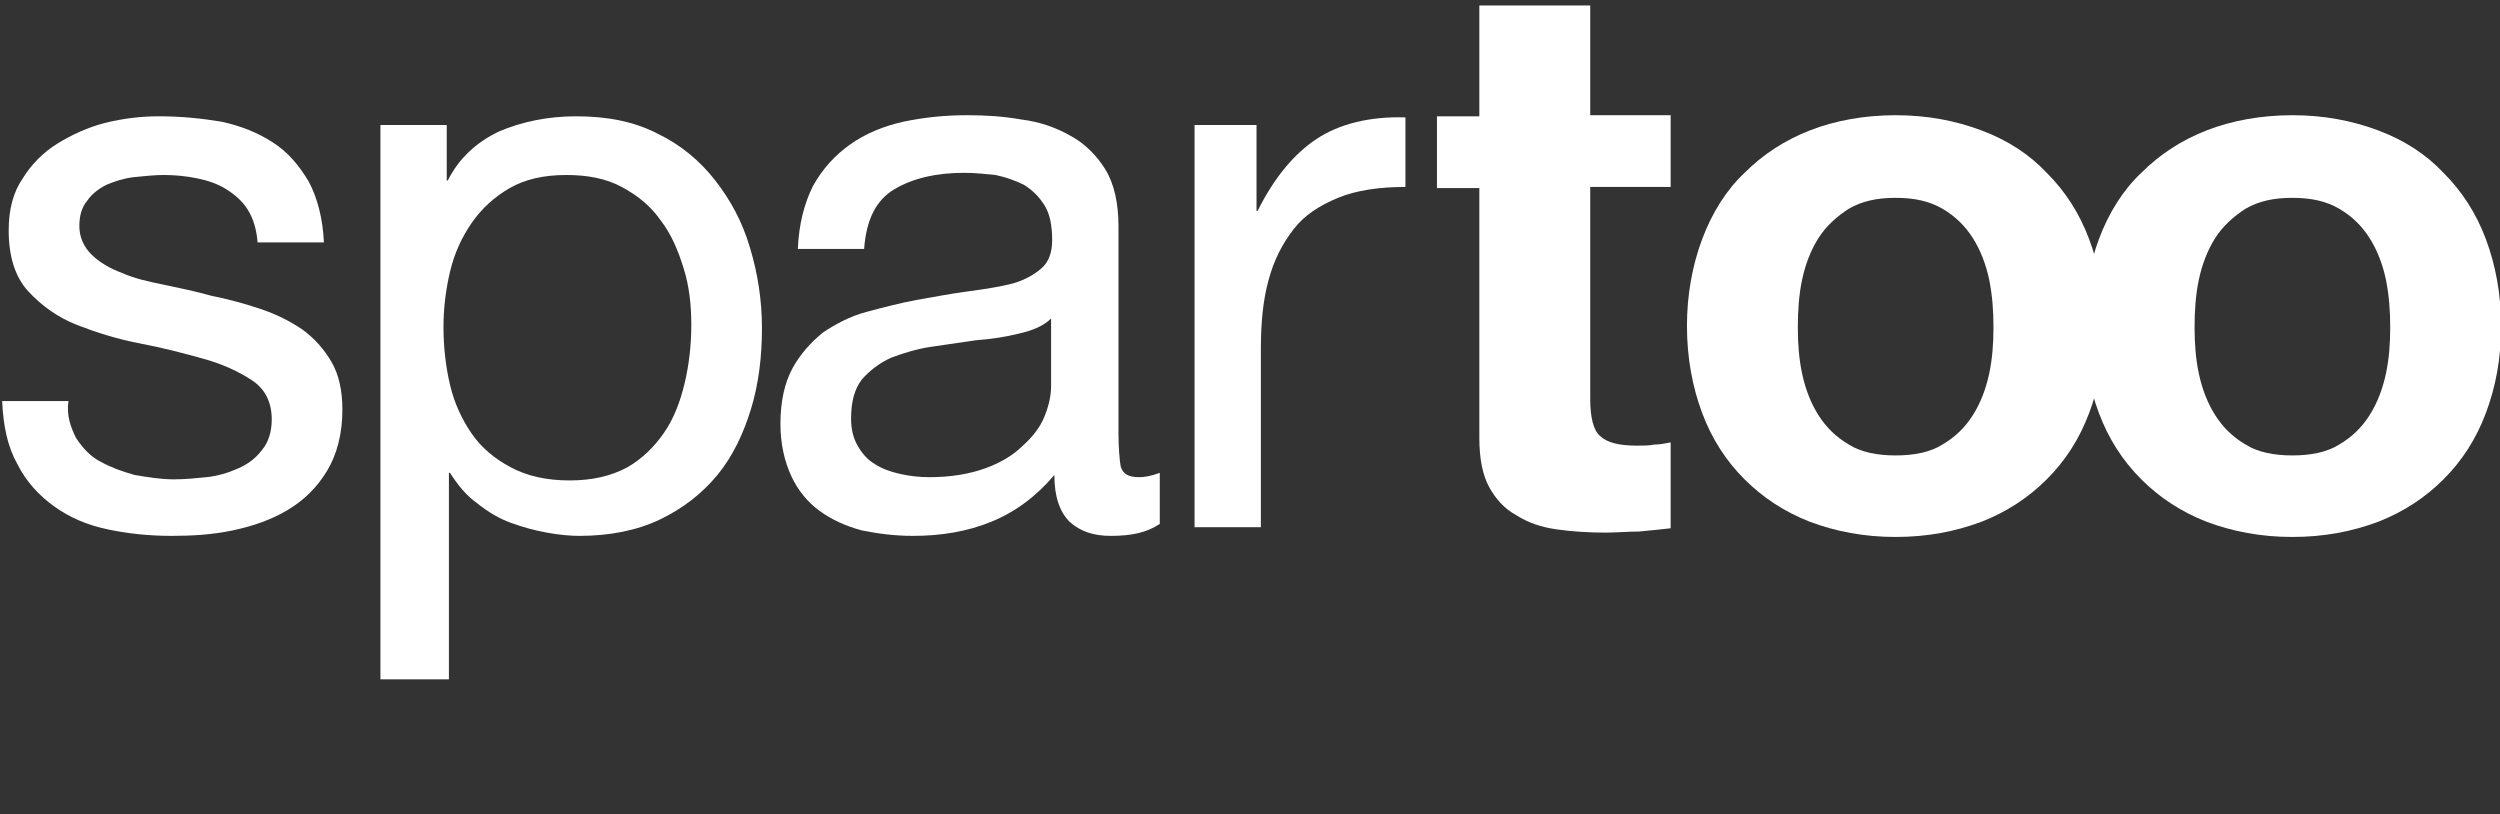
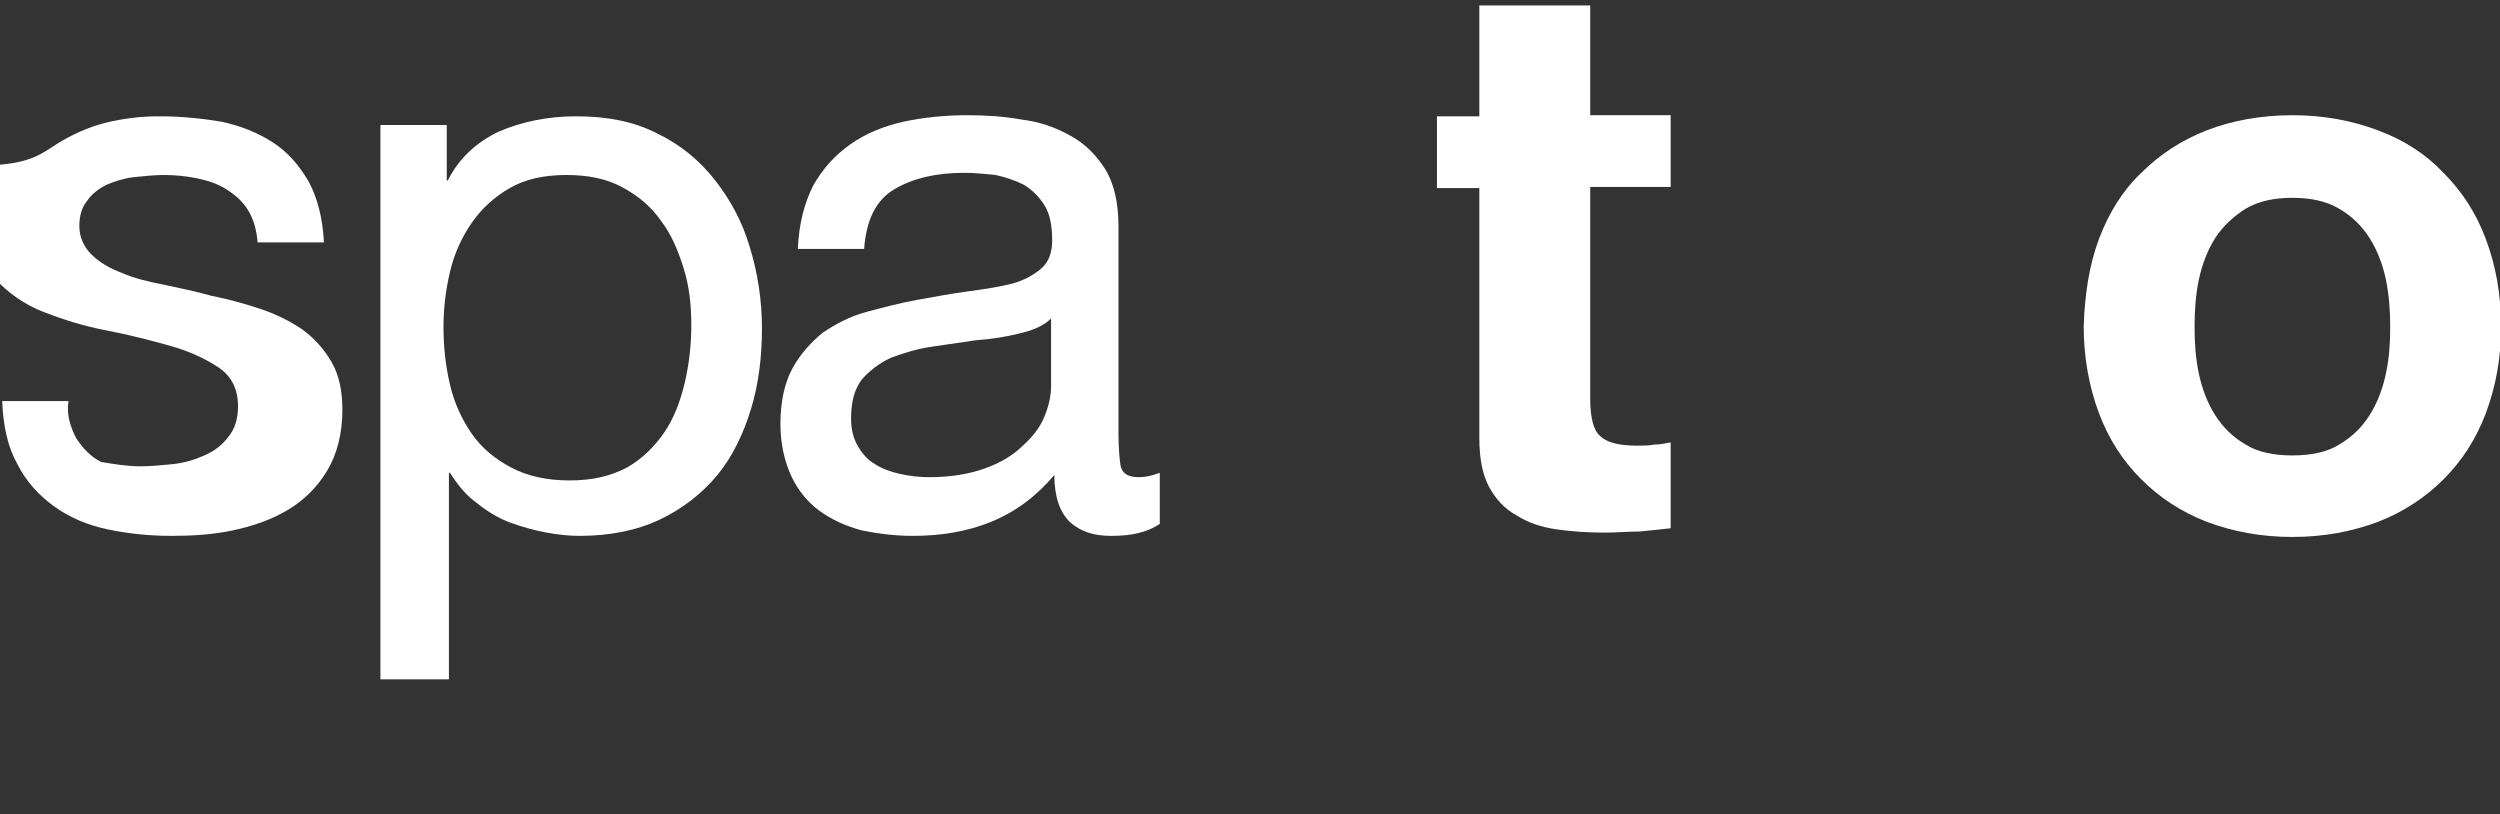
<svg xmlns="http://www.w3.org/2000/svg" id="Calque_1" x="0px" y="0px" viewBox="0 0 230 74.9" style="enable-background:new 0 0 230 74.9;" xml:space="preserve">
  <rect x="0" y="0" width="230" height="74.9" fill="#333333" stroke="none" />
  <style type="text/css">	.st0{fill:#FFFFFF;}</style>
-   <path class="st0" d="M7,40.3c0.6,0.9,1.3,1.7,2.3,2.2c0.9,0.5,2,0.9,3.1,1.2c1.2,0.2,2.4,0.4,3.6,0.4c1,0,2-0.1,3-0.2 c1-0.1,2-0.4,2.9-0.8c0.9-0.4,1.6-0.9,2.2-1.7c0.6-0.7,0.9-1.7,0.9-2.8c0-1.6-0.6-2.8-1.8-3.6c-1.2-0.8-2.7-1.5-4.5-2 s-3.7-1-5.8-1.4s-4-1-5.8-1.7s-3.3-1.8-4.5-3.1c-1.2-1.3-1.8-3.2-1.8-5.6c0-1.9,0.4-3.5,1.3-4.8C2.9,15.1,4,14,5.3,13.2 s2.8-1.5,4.4-1.9s3.3-0.6,4.9-0.6c2.1,0,4,0.2,5.8,0.5c1.8,0.4,3.3,1,4.7,1.9c1.4,0.9,2.4,2.1,3.3,3.6c0.8,1.5,1.3,3.4,1.4,5.6h-6.1 c-0.1-1.2-0.4-2.2-0.9-3s-1.2-1.4-2-1.9s-1.7-0.8-2.7-1s-2-0.3-3-0.3c-0.9,0-1.8,0.1-2.8,0.2c-0.9,0.1-1.8,0.4-2.5,0.7 C9,17.4,8.4,17.9,8,18.5c-0.5,0.6-0.7,1.4-0.7,2.3c0,1,0.4,1.9,1.1,2.6s1.7,1.3,2.8,1.7c1.1,0.5,2.4,0.8,3.9,1.1 c1.4,0.3,2.9,0.6,4.3,1c1.5,0.3,3,0.7,4.5,1.2s2.7,1.1,3.9,1.9c1.1,0.8,2,1.8,2.7,3s1,2.7,1,4.4c0,2.2-0.5,4.1-1.4,5.6 S28,46,26.5,46.9s-3.2,1.5-5.1,1.9s-3.8,0.5-5.6,0.5c-2.1,0-4-0.2-5.9-0.6C8,48.3,6.4,47.6,5,46.6s-2.6-2.3-3.4-3.9 c-0.9-1.6-1.3-3.5-1.4-5.8h6.1C6.1,38.2,6.5,39.3,7,40.3z" />
+   <path class="st0" d="M7,40.3c0.6,0.9,1.3,1.7,2.3,2.2c1.2,0.2,2.4,0.4,3.6,0.4c1,0,2-0.1,3-0.2 c1-0.1,2-0.4,2.9-0.8c0.9-0.4,1.6-0.9,2.2-1.7c0.6-0.7,0.9-1.7,0.9-2.8c0-1.6-0.6-2.8-1.8-3.6c-1.2-0.8-2.7-1.5-4.5-2 s-3.7-1-5.8-1.4s-4-1-5.8-1.7s-3.3-1.8-4.5-3.1c-1.2-1.3-1.8-3.2-1.8-5.6c0-1.9,0.4-3.5,1.3-4.8C2.9,15.1,4,14,5.3,13.2 s2.8-1.5,4.4-1.9s3.3-0.6,4.9-0.6c2.1,0,4,0.2,5.8,0.5c1.8,0.4,3.3,1,4.7,1.9c1.4,0.9,2.4,2.1,3.3,3.6c0.8,1.5,1.3,3.4,1.4,5.6h-6.1 c-0.1-1.2-0.4-2.2-0.9-3s-1.2-1.4-2-1.9s-1.7-0.8-2.7-1s-2-0.3-3-0.3c-0.9,0-1.8,0.1-2.8,0.2c-0.9,0.1-1.8,0.4-2.5,0.7 C9,17.4,8.4,17.9,8,18.5c-0.5,0.6-0.7,1.4-0.7,2.3c0,1,0.4,1.9,1.1,2.6s1.7,1.3,2.8,1.7c1.1,0.5,2.4,0.8,3.9,1.1 c1.4,0.3,2.9,0.6,4.3,1c1.5,0.3,3,0.7,4.5,1.2s2.7,1.1,3.9,1.9c1.1,0.8,2,1.8,2.7,3s1,2.7,1,4.4c0,2.2-0.5,4.1-1.4,5.6 S28,46,26.5,46.9s-3.2,1.5-5.1,1.9s-3.8,0.5-5.6,0.5c-2.1,0-4-0.2-5.9-0.6C8,48.3,6.4,47.6,5,46.6s-2.6-2.3-3.4-3.9 c-0.9-1.6-1.3-3.5-1.4-5.8h6.1C6.1,38.2,6.5,39.3,7,40.3z" />
  <path class="st0" d="M41.1,11.6v5h0.1c1-2,2.6-3.5,4.7-4.5c2.1-0.9,4.5-1.4,7.1-1.4c2.9,0,5.4,0.5,7.5,1.6c2.1,1,3.9,2.5,5.3,4.3 c1.4,1.8,2.5,3.8,3.2,6.2c0.7,2.3,1.1,4.8,1.1,7.4s-0.3,5.1-1,7.4S67.4,42,66,43.7s-3.2,3.1-5.3,4.1s-4.6,1.5-7.4,1.5 c-0.9,0-1.9-0.1-3-0.3s-2.2-0.5-3.3-0.9s-2.1-1-3.1-1.8c-1-0.7-1.8-1.7-2.5-2.8h-0.1v19H35v-51h6.1V11.6z M62.9,24.7 c-0.5-1.6-1.1-3.1-2.1-4.4c-0.9-1.3-2.1-2.3-3.6-3.1c-1.5-0.8-3.2-1.1-5.1-1.1c-2.1,0-3.8,0.4-5.2,1.2c-1.4,0.8-2.6,1.9-3.5,3.2 c-0.9,1.3-1.6,2.8-2,4.5s-0.6,3.4-0.6,5.1c0,1.8,0.2,3.6,0.6,5.3c0.4,1.7,1.1,3.2,2,4.5s2.1,2.3,3.6,3.1s3.3,1.2,5.4,1.2 c2.1,0,3.8-0.4,5.3-1.2c1.4-0.8,2.5-1.9,3.4-3.2s1.5-2.9,1.9-4.6c0.4-1.7,0.6-3.5,0.6-5.3C63.6,28,63.4,26.3,62.9,24.7z" />
  <path class="st0" d="M102.2,49.3c-1.6,0-2.8-0.4-3.8-1.3c-0.9-0.9-1.4-2.3-1.4-4.3c-1.7,2-3.6,3.4-5.8,4.3c-2.2,0.9-4.6,1.3-7.2,1.3 c-1.7,0-3.2-0.2-4.7-0.5c-1.5-0.4-2.8-1-3.9-1.8s-2-1.9-2.6-3.2s-1-2.9-1-4.8c0-2.1,0.4-3.8,1.1-5.1s1.7-2.4,2.8-3.3 c1.2-0.8,2.5-1.5,4-1.9s3-0.8,4.6-1.1c1.7-0.3,3.3-0.6,4.8-0.8c1.5-0.2,2.8-0.4,4-0.7c1.1-0.3,2-0.8,2.7-1.4s1-1.5,1-2.6 c0-1.3-0.2-2.4-0.7-3.2c-0.5-0.8-1.1-1.4-1.9-1.9c-0.8-0.4-1.7-0.7-2.6-0.9c-1-0.1-1.9-0.2-2.9-0.2c-2.6,0-4.7,0.5-6.4,1.5 c-1.7,1-2.6,2.8-2.8,5.5h-6.1c0.1-2.3,0.6-4.2,1.4-5.8c0.9-1.6,2-2.8,3.4-3.8s3.1-1.7,4.9-2.1c1.9-0.4,3.8-0.6,5.9-0.6 c1.7,0,3.3,0.1,5,0.4c1.6,0.2,3.1,0.7,4.5,1.5c1.3,0.7,2.4,1.8,3.2,3.1c0.8,1.3,1.2,3.1,1.2,5.2v19c0,1.4,0.1,2.5,0.2,3.1 c0.2,0.7,0.7,1,1.7,1c0.5,0,1.1-0.1,1.9-0.4v4.7C105.5,49,104.1,49.3,102.2,49.3z M93.7,30.7c-1.2,0.3-2.5,0.5-3.9,0.6 c-1.4,0.2-2.7,0.4-4.1,0.6s-2.6,0.6-3.7,1c-1.1,0.5-2,1.2-2.7,2c-0.7,0.9-1,2.1-1,3.6c0,1,0.2,1.8,0.6,2.5s0.9,1.3,1.6,1.7 c0.6,0.4,1.4,0.7,2.3,0.9s1.8,0.3,2.7,0.3c2,0,3.7-0.3,5.1-0.8s2.6-1.2,3.5-2.1c0.9-0.8,1.6-1.7,2-2.7s0.6-1.9,0.6-2.8v-6.2 C96,30,95,30.4,93.7,30.7z" />
-   <path class="st0" d="M115.6,11.6v7.8h0.1c1.5-3,3.3-5.2,5.4-6.6s4.9-2.1,8.2-2v6.4c-2.4,0-4.5,0.3-6.2,1s-3.1,1.6-4.1,2.9 s-1.8,2.8-2.3,4.7c-0.5,1.8-0.7,3.9-0.7,6.3v16.4h-6.1v-37h5.7C115.6,11.5,115.6,11.6,115.6,11.6z" />
  <path class="st0" d="M153.7,10.6v6.6h-7.4v19.5c0,1.7,0.3,2.9,0.9,3.4c0.6,0.6,1.7,0.9,3.4,0.9c0.6,0,1.1,0,1.6-0.1 c0.5,0,1-0.1,1.5-0.2v7.9c-0.9,0.1-1.8,0.2-2.9,0.3c-1,0-2.1,0.1-3.1,0.1c-1.6,0-3.1-0.1-4.5-0.3s-2.6-0.6-3.7-1.3 c-1.1-0.6-1.9-1.5-2.5-2.6s-0.9-2.6-0.9-4.5v-23h-3.9v-6.6h3.9V0.5h10.2v10.1H153.7z" />
-   <path class="st0" d="M156.6,22c0.9-2.4,2.2-4.5,3.9-6.1c1.7-1.7,3.7-3,6-3.9s5-1.4,7.9-1.4s5.5,0.5,7.9,1.4s4.4,2.2,6,3.9 c1.7,1.7,3,3.7,3.9,6.1s1.4,5.1,1.4,8c0,3-0.5,5.6-1.4,8s-2.2,4.4-3.9,6.1c-1.7,1.7-3.7,3-6,3.9c-2.4,0.9-5,1.4-7.9,1.4 s-5.5-0.5-7.9-1.4c-2.3-0.9-4.3-2.2-6-3.9s-3-3.7-3.9-6.1c-0.9-2.4-1.4-5.1-1.4-8C155.2,27.1,155.7,24.4,156.6,22z M165.8,34.4 c0.3,1.4,0.8,2.7,1.5,3.8s1.6,2,2.8,2.7c1.1,0.7,2.6,1,4.3,1s3.2-0.3,4.3-1c1.2-0.7,2.1-1.6,2.8-2.7c0.7-1.1,1.2-2.4,1.5-3.8 c0.3-1.4,0.4-2.8,0.4-4.3s-0.1-2.9-0.4-4.4c-0.3-1.4-0.8-2.7-1.5-3.8c-0.7-1.1-1.6-2-2.8-2.7s-2.6-1-4.3-1s-3.1,0.3-4.3,1 c-1.1,0.7-2.1,1.6-2.8,2.7s-1.2,2.4-1.5,3.8s-0.4,2.9-0.4,4.4C165.4,31.6,165.5,33,165.8,34.4z" />
  <path class="st0" d="M193.1,22c0.9-2.4,2.2-4.5,3.9-6.1c1.7-1.7,3.7-3,6-3.9s5-1.4,7.9-1.4s5.5,0.5,7.9,1.4s4.4,2.2,6,3.9 c1.7,1.7,3,3.7,3.9,6.1s1.4,5.1,1.4,8c0,3-0.5,5.6-1.4,8s-2.2,4.4-3.9,6.1c-1.7,1.7-3.7,3-6,3.9c-2.4,0.9-5,1.4-7.9,1.4 s-5.5-0.5-7.9-1.4c-2.3-0.9-4.3-2.2-6-3.9s-3-3.7-3.9-6.1c-0.9-2.4-1.4-5.1-1.4-8C191.8,27.1,192.2,24.4,193.1,22z M202.3,34.4 c0.3,1.4,0.8,2.7,1.5,3.8s1.6,2,2.8,2.7c1.1,0.7,2.6,1,4.3,1s3.2-0.3,4.3-1c1.2-0.7,2.1-1.6,2.8-2.7c0.7-1.1,1.2-2.4,1.5-3.8 c0.3-1.4,0.4-2.8,0.4-4.3s-0.1-2.9-0.4-4.4c-0.3-1.4-0.8-2.7-1.5-3.8c-0.7-1.1-1.6-2-2.8-2.7s-2.6-1-4.3-1s-3.1,0.3-4.3,1 c-1.1,0.7-2.1,1.6-2.8,2.7s-1.2,2.4-1.5,3.8s-0.4,2.9-0.4,4.4C201.9,31.6,202,33,202.3,34.4z" />
</svg>